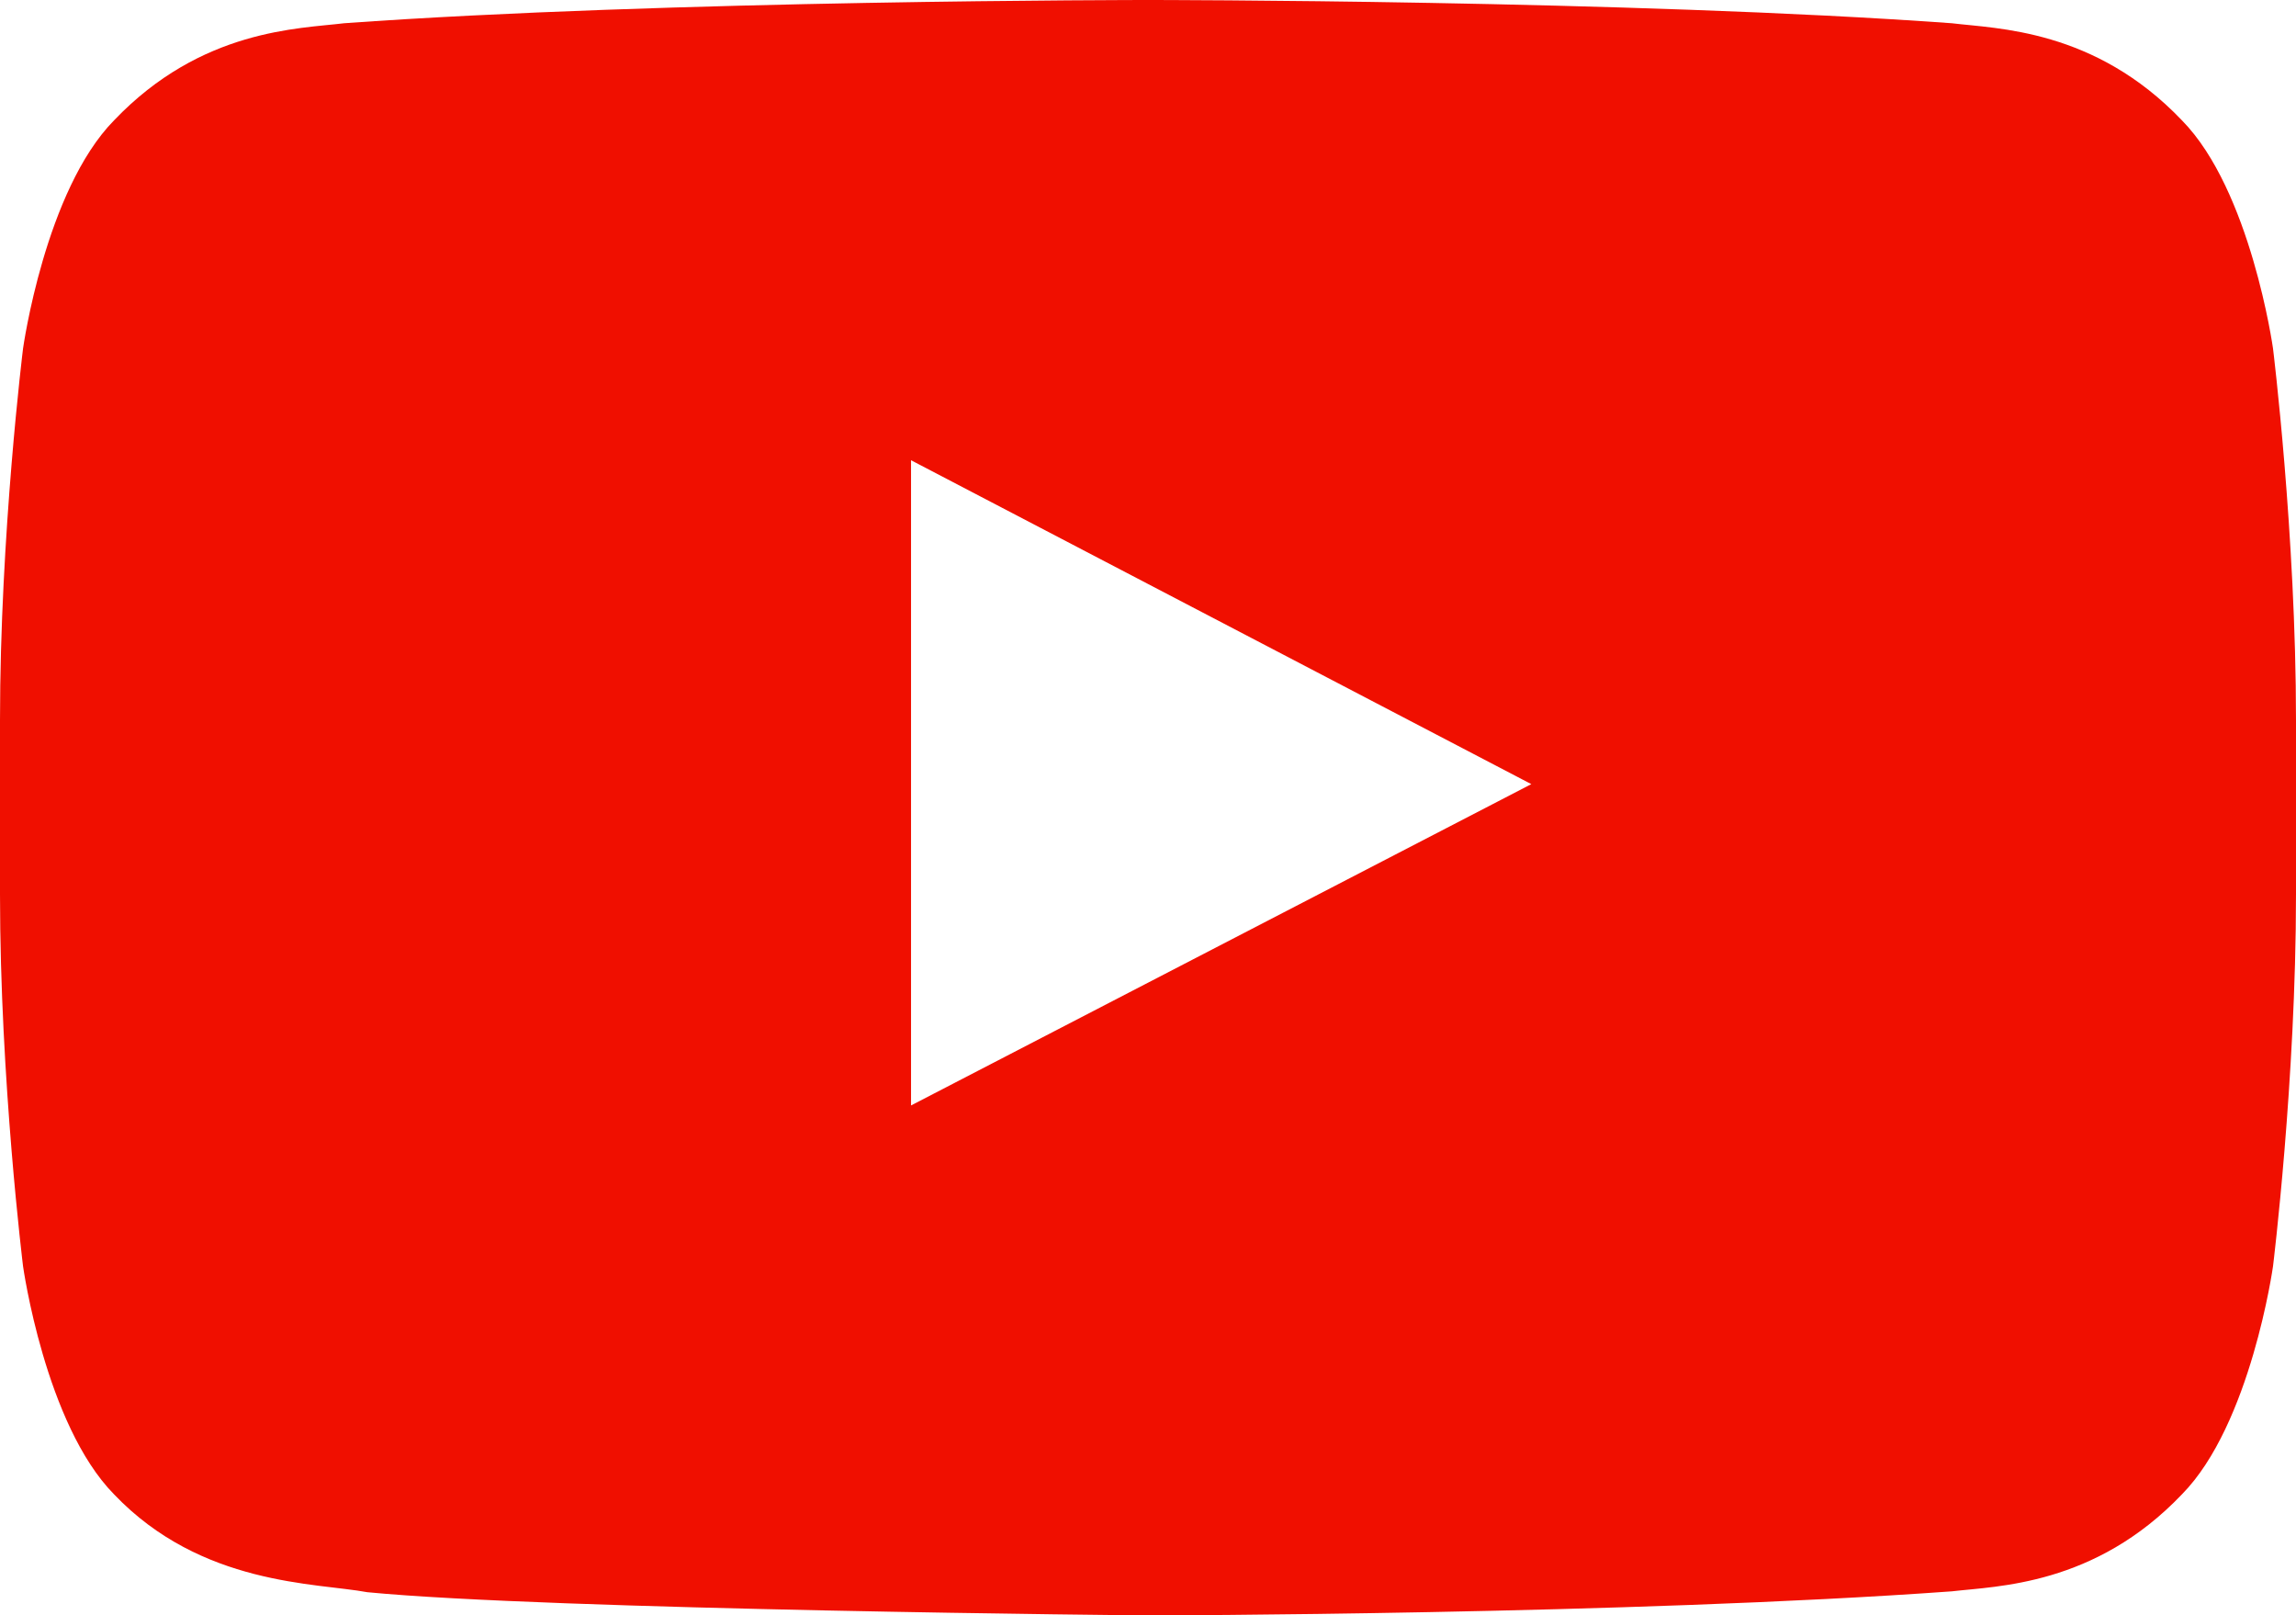
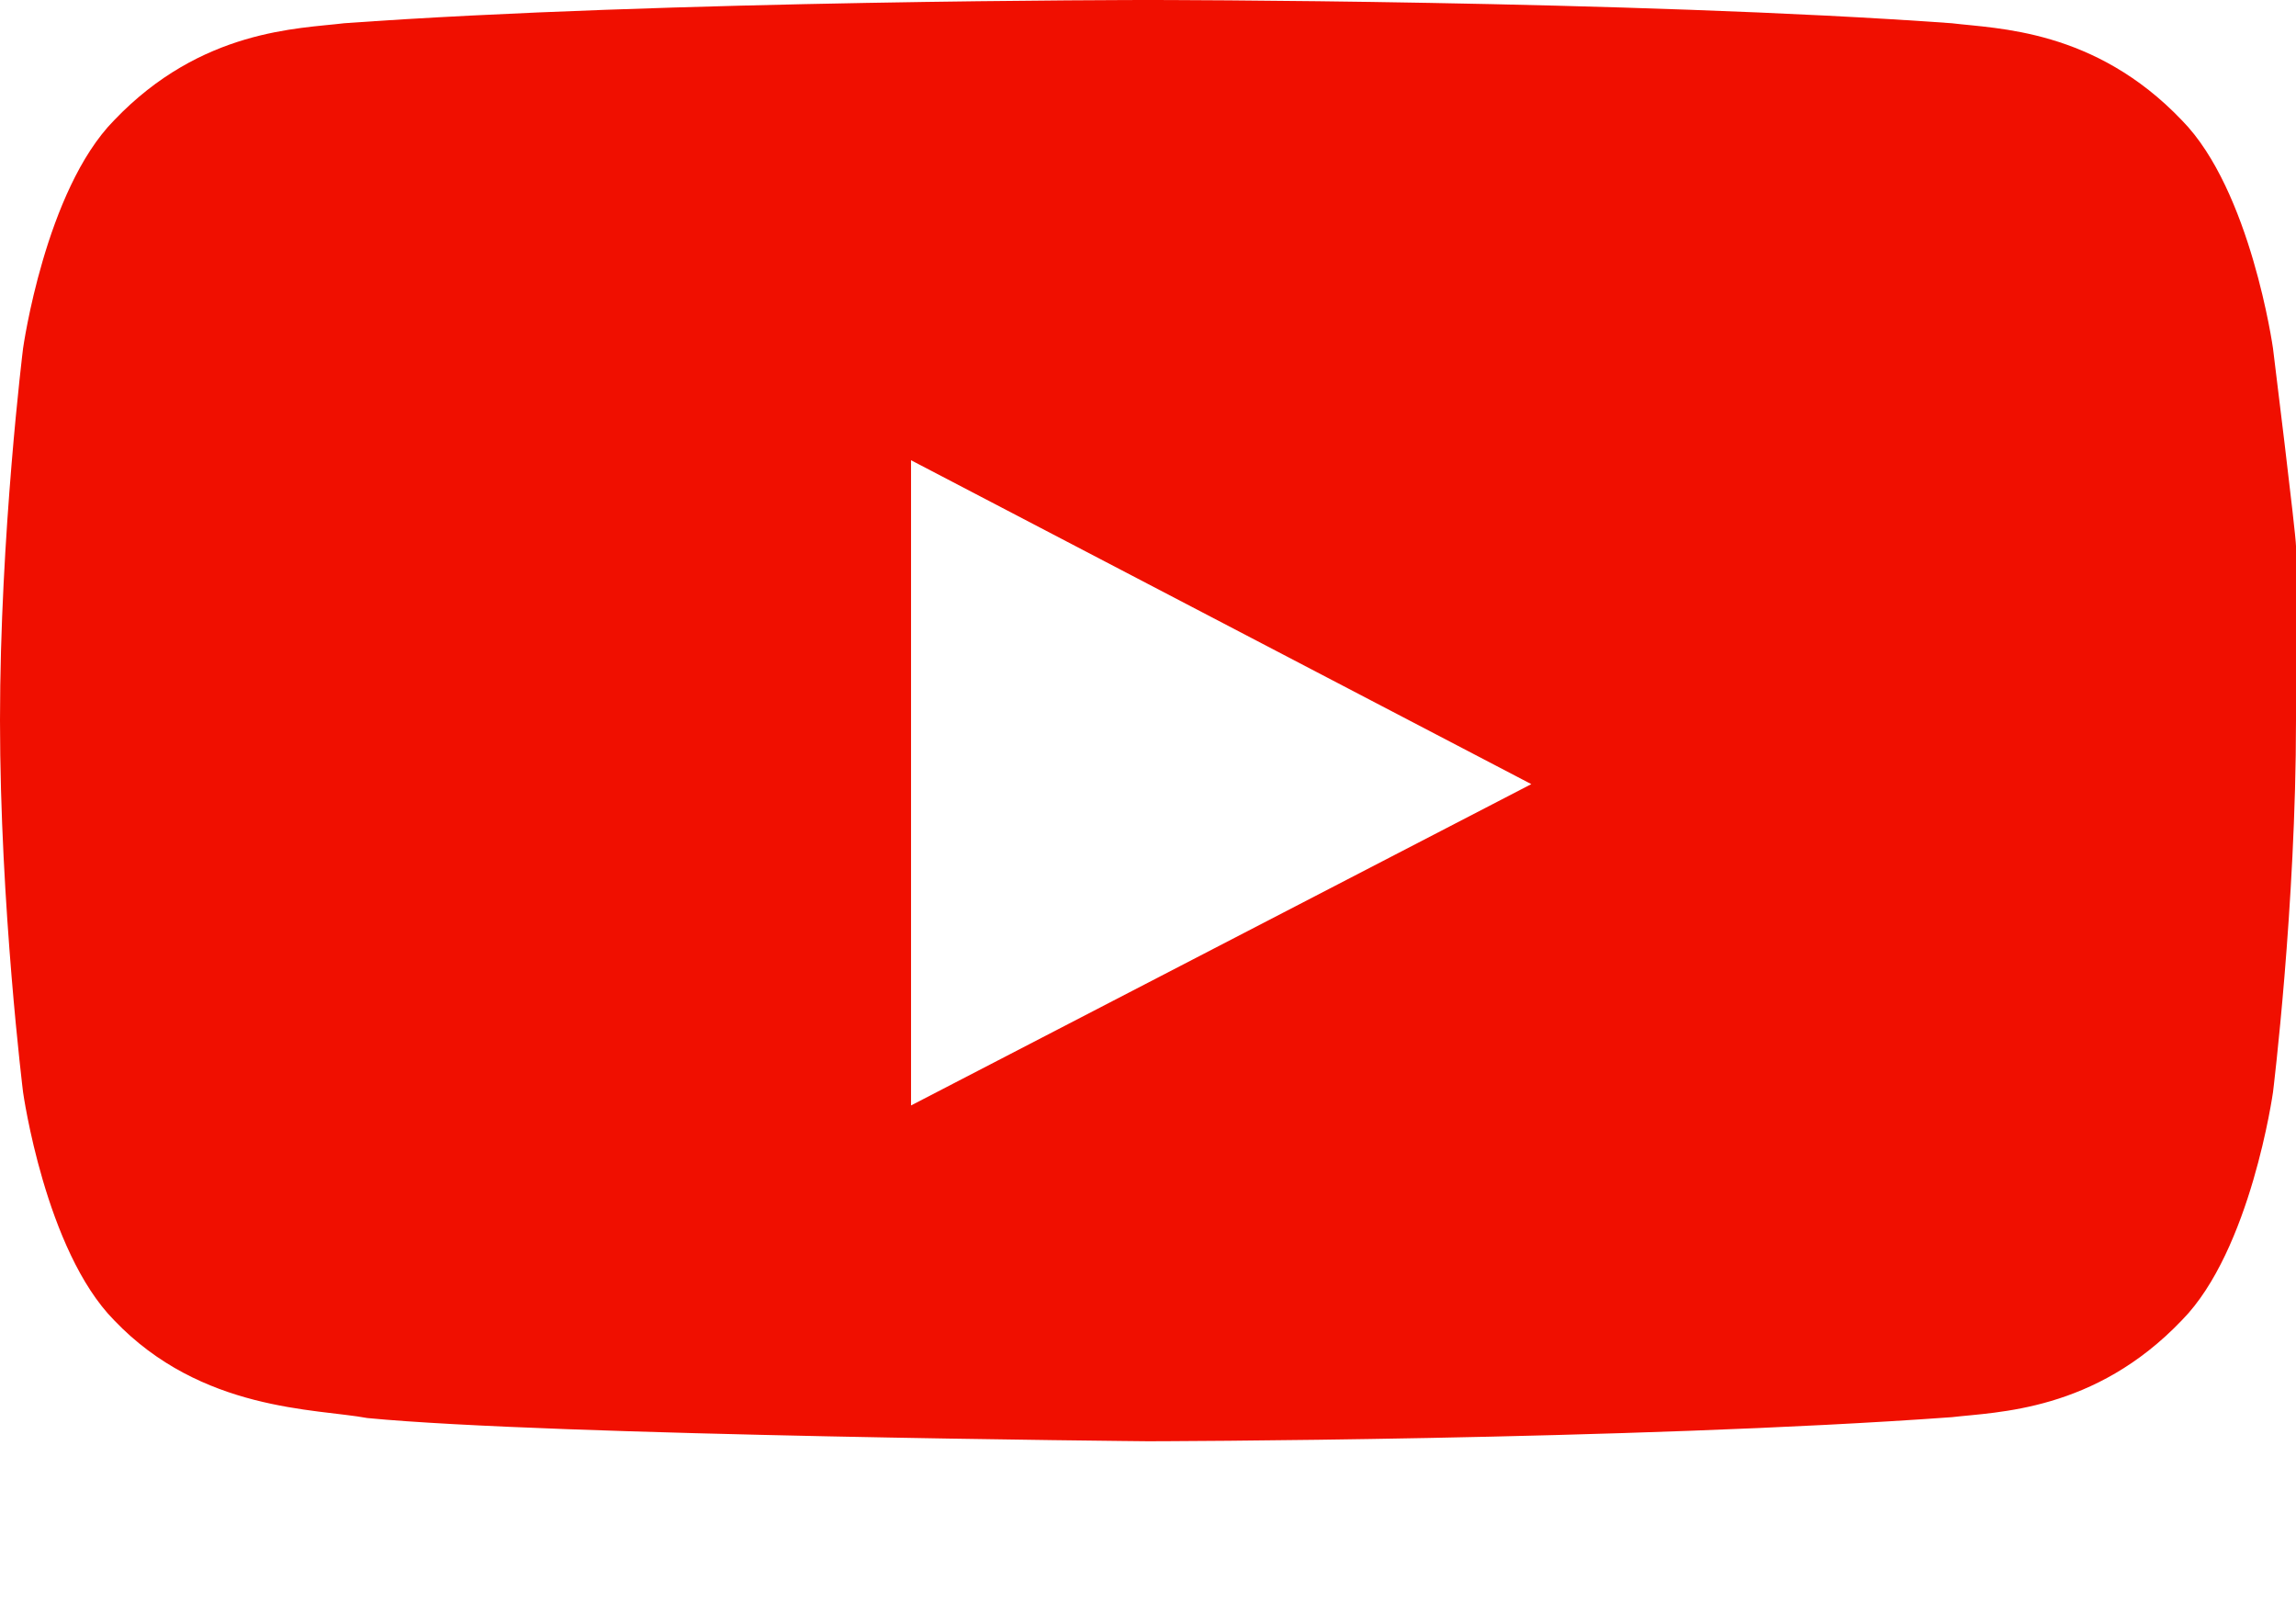
<svg xmlns="http://www.w3.org/2000/svg" version="1.0" id="Layer_1" x="0px" y="0px" width="214.677px" height="151px" viewBox="0 0 214.677 151" enable-background="new 0 0 214.677 151" xml:space="preserve" fill="#f00f00">
  <g id="Lozenge">
    <g>
-       <path d="M212.526,32.561c0,0-2.07-14.768-8.515-21.312c-8.154-8.55-17.303-8.559-21.511-9.076    C152.438,0,107.378,0,107.378,0h-0.077c0,0-45.062,0-75.128,2.173c-4.206,0.518-13.348,0.526-21.508,9.076    c-6.439,6.544-8.508,21.312-8.508,21.312S0,49.95,0,67.329v16.28c0,17.362,2.157,34.763,2.157,34.763s2.069,14.772,8.508,21.311    c8.16,8.553,18.917,8.258,23.678,9.147c17.172,1.661,72.996,2.17,72.996,2.17s45.1-0.073,75.162-2.251    c4.208-0.497,13.357-0.514,21.511-9.066c6.445-6.538,8.515-21.311,8.515-21.311s2.15-17.4,2.15-34.763v-16.28    C214.677,49.95,212.526,32.561,212.526,32.561z M85.182,103.331V43.02l57.996,30.276L85.182,103.331z" />
+       <path d="M212.526,32.561c0,0-2.07-14.768-8.515-21.312c-8.154-8.55-17.303-8.559-21.511-9.076    C152.438,0,107.378,0,107.378,0h-0.077c0,0-45.062,0-75.128,2.173c-4.206,0.518-13.348,0.526-21.508,9.076    c-6.439,6.544-8.508,21.312-8.508,21.312S0,49.95,0,67.329c0,17.362,2.157,34.763,2.157,34.763s2.069,14.772,8.508,21.311    c8.16,8.553,18.917,8.258,23.678,9.147c17.172,1.661,72.996,2.17,72.996,2.17s45.1-0.073,75.162-2.251    c4.208-0.497,13.357-0.514,21.511-9.066c6.445-6.538,8.515-21.311,8.515-21.311s2.15-17.4,2.15-34.763v-16.28    C214.677,49.95,212.526,32.561,212.526,32.561z M85.182,103.331V43.02l57.996,30.276L85.182,103.331z" />
    </g>
  </g>
</svg>